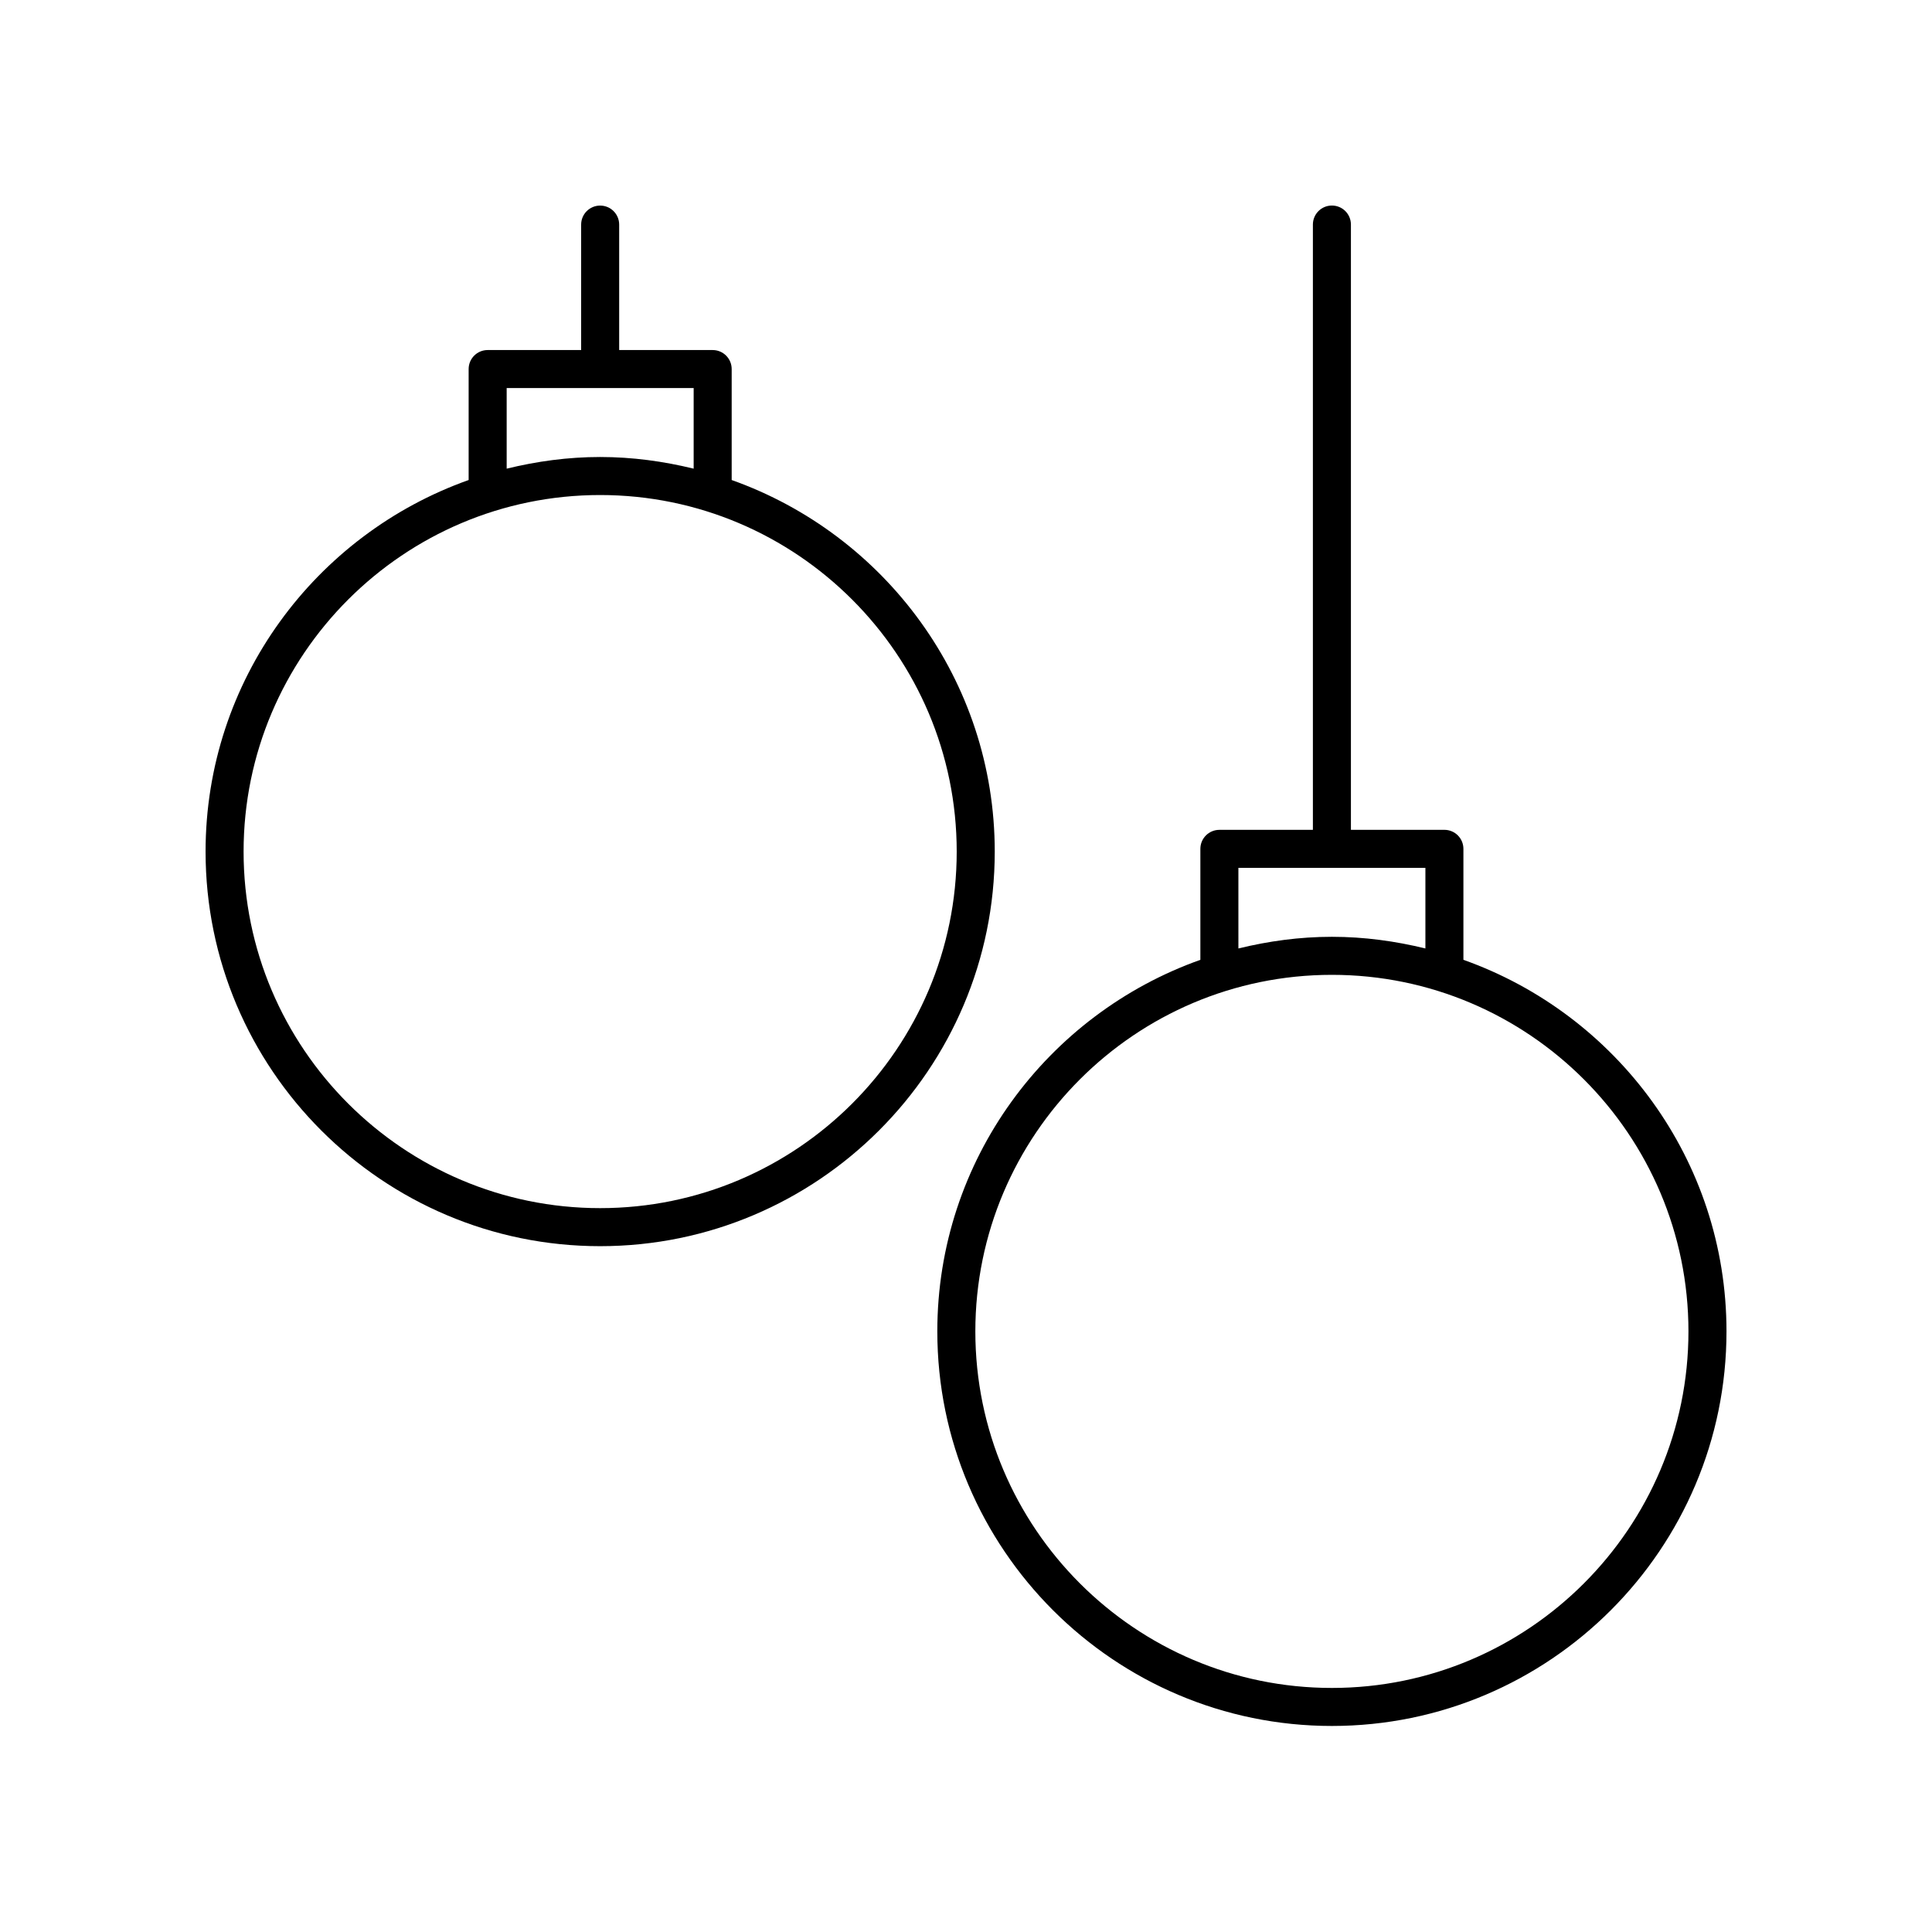
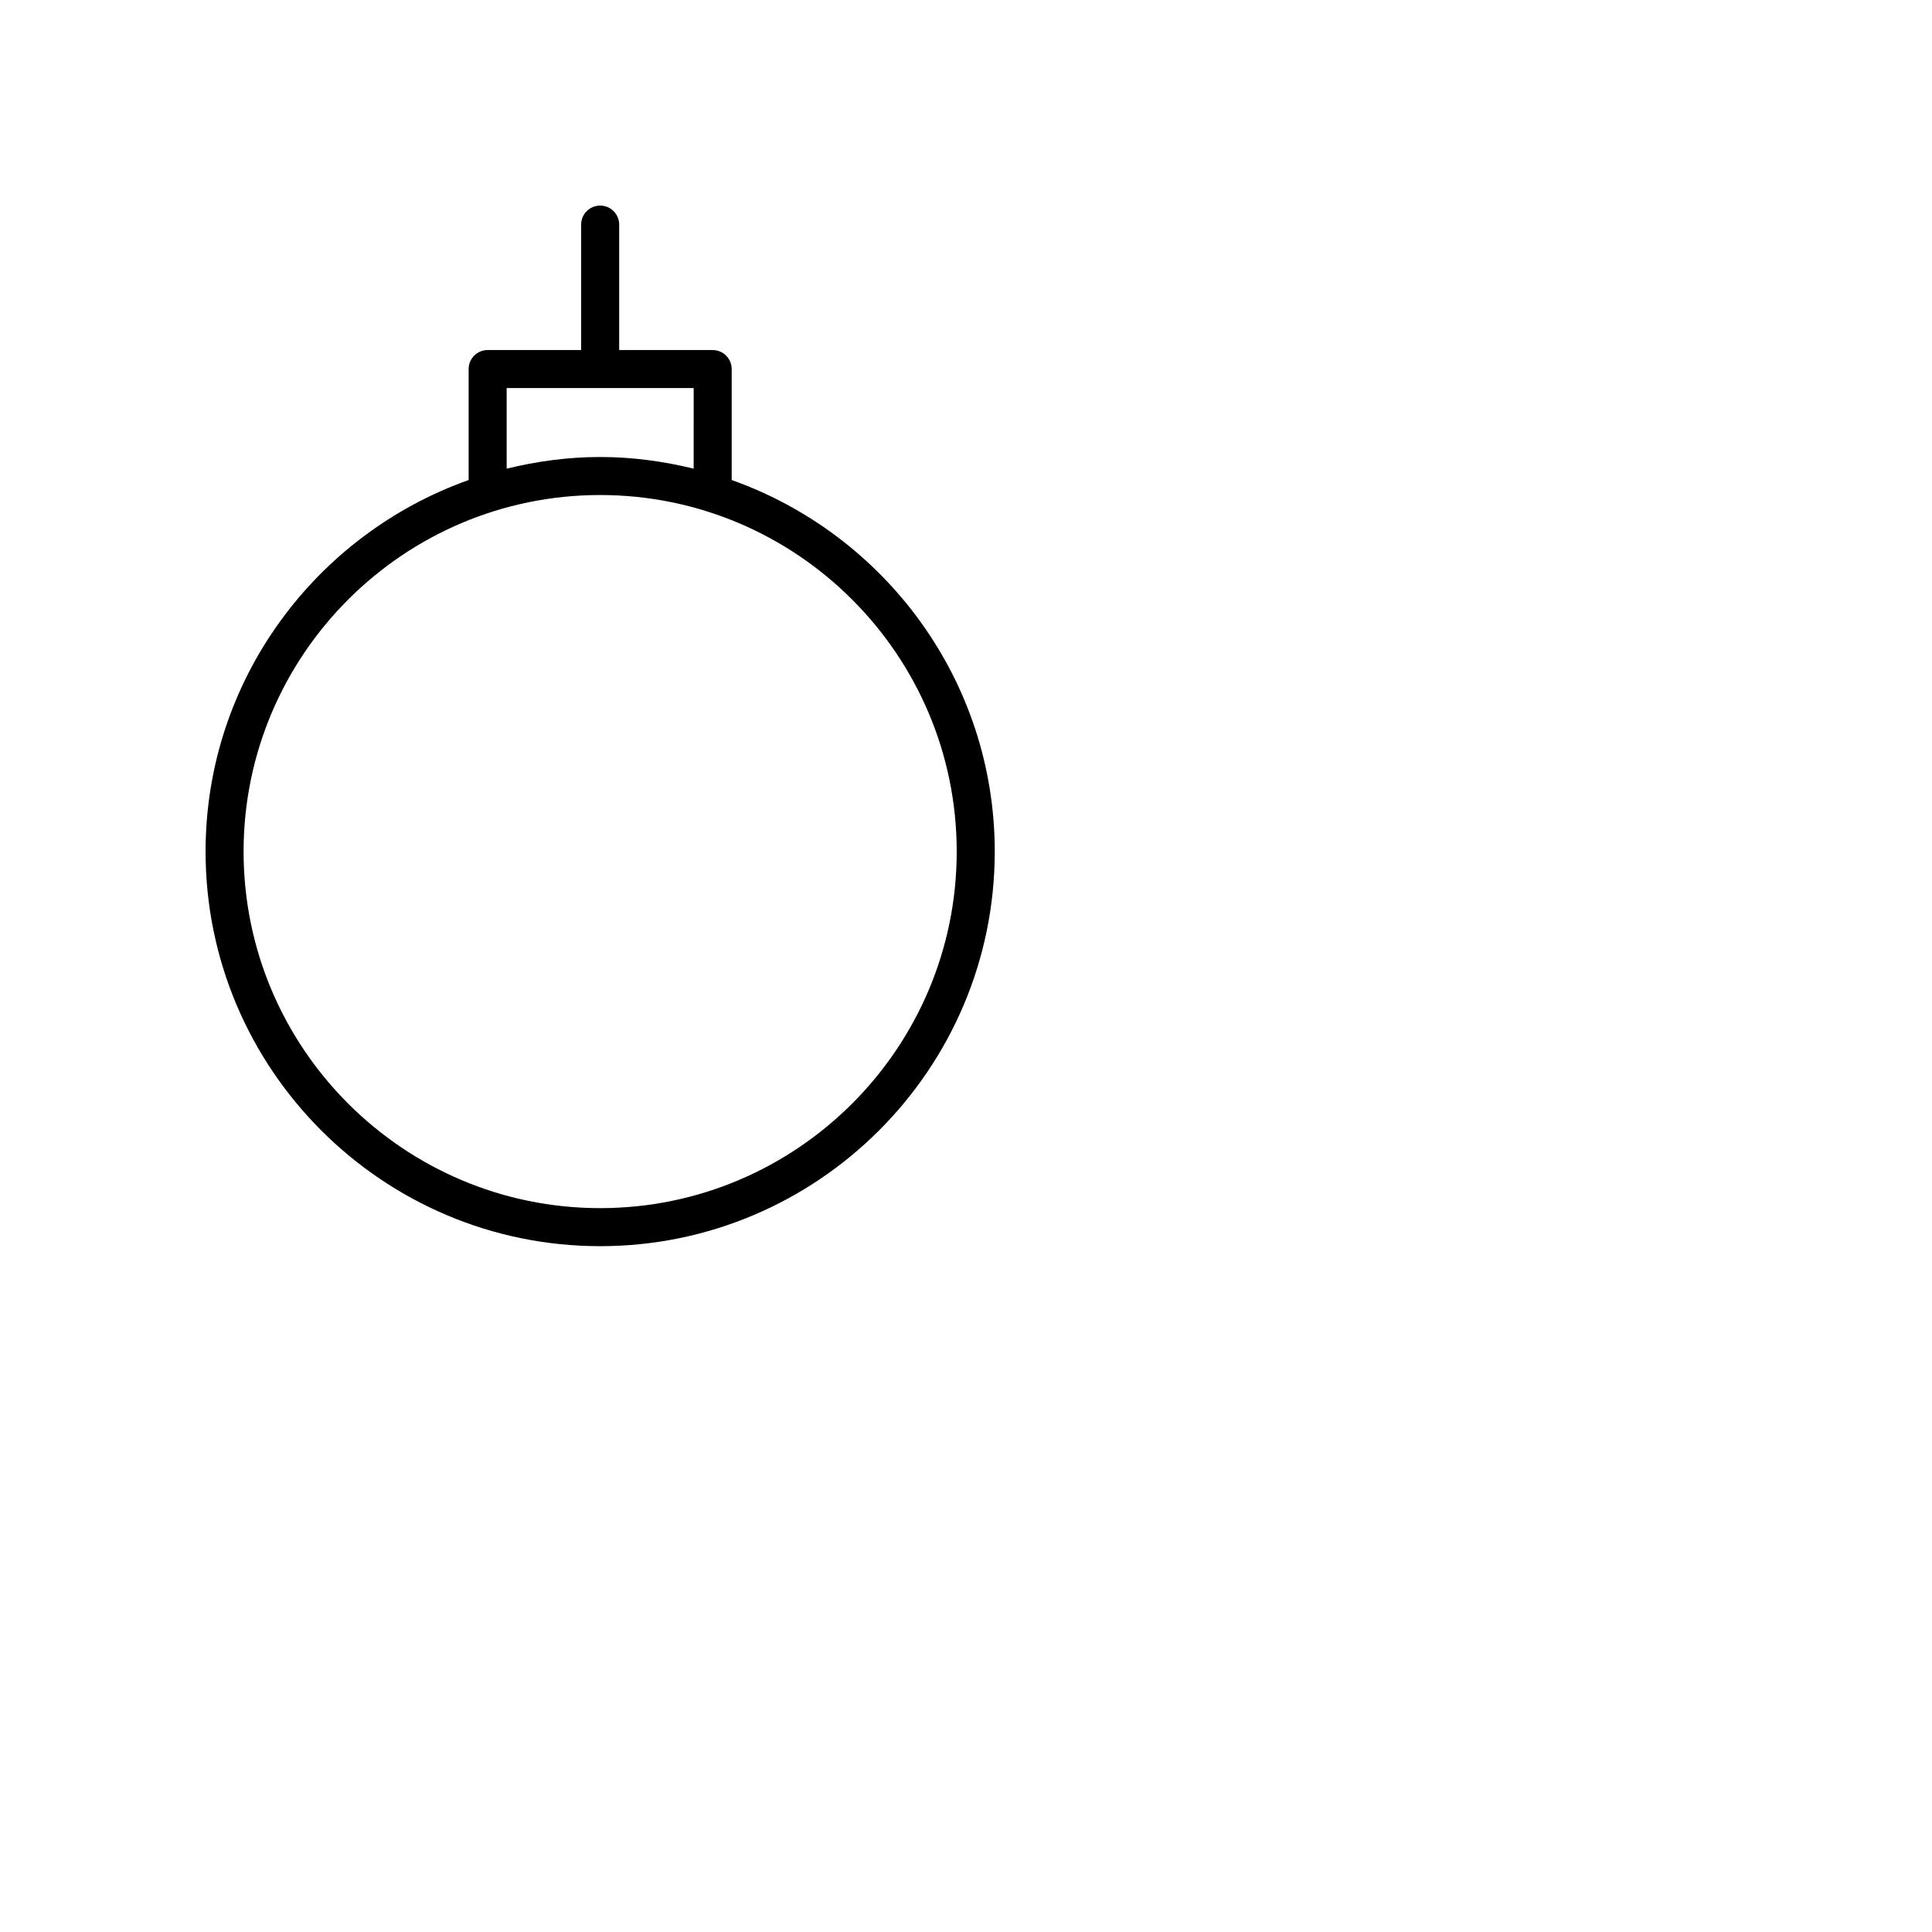
<svg xmlns="http://www.w3.org/2000/svg" fill="#000000" width="800px" height="800px" version="1.1" viewBox="144 144 512 512">
  <g>
-     <path d="m531.82 398.36v-29.406c0-2.785-2.254-5.039-5.039-5.039l-24.773 0.004v-160.41c0-2.785-2.254-5.039-5.039-5.039-2.781 0-5.039 2.254-5.039 5.039v160.41h-24.781c-2.781 0-5.039 2.254-5.039 5.039v29.406c-40.547 14.402-69.711 53.043-69.711 98.465 0 57.656 46.91 104.57 104.57 104.57s104.57-46.914 104.57-104.57c0.004-45.422-29.164-84.062-69.711-98.465zm-59.633-24.367h49.559v21.359c-7.961-1.945-16.227-3.09-24.777-3.09-8.551 0-16.82 1.145-24.781 3.09zm24.781 217.33c-52.102 0-94.492-42.391-94.492-94.492 0-52.102 42.387-94.488 94.492-94.488 52.102 0 94.488 42.387 94.488 94.488 0 52.102-42.387 94.492-94.488 94.492z" />
-     <path d="m303.05 198.48c-2.781 0-5.039 2.254-5.039 5.039v33.246h-24.777c-2.781 0-5.039 2.254-5.039 5.039v29.406c-40.547 14.402-69.715 53.047-69.715 98.469 0 57.656 46.91 104.57 104.57 104.57 57.66-0.004 104.57-46.914 104.57-104.57 0-45.422-29.168-84.066-69.715-98.469v-29.406c0-2.785-2.254-5.039-5.039-5.039h-24.777v-33.246c0-2.785-2.254-5.035-5.035-5.035zm94.488 171.2c0 52.102-42.387 94.488-94.492 94.488-52.102 0-94.492-42.387-94.492-94.488s42.387-94.492 94.492-94.492 94.492 42.391 94.492 94.492zm-69.711-101.48c-7.961-1.945-16.227-3.09-24.777-3.09s-16.816 1.145-24.777 3.09v-21.359h49.555z" />
+     <path d="m303.05 198.48c-2.781 0-5.039 2.254-5.039 5.039v33.246h-24.777c-2.781 0-5.039 2.254-5.039 5.039v29.406c-40.547 14.402-69.715 53.047-69.715 98.469 0 57.656 46.91 104.57 104.57 104.57 57.66-0.004 104.57-46.914 104.57-104.57 0-45.422-29.168-84.066-69.715-98.469v-29.406c0-2.785-2.254-5.039-5.039-5.039h-24.777v-33.246c0-2.785-2.254-5.035-5.035-5.035zm94.488 171.2c0 52.102-42.387 94.488-94.492 94.488-52.102 0-94.492-42.387-94.492-94.488s42.387-94.492 94.492-94.492 94.492 42.391 94.492 94.492zm-69.711-101.48c-7.961-1.945-16.227-3.09-24.777-3.09s-16.816 1.145-24.777 3.09v-21.359h49.555" />
  </g>
</svg>